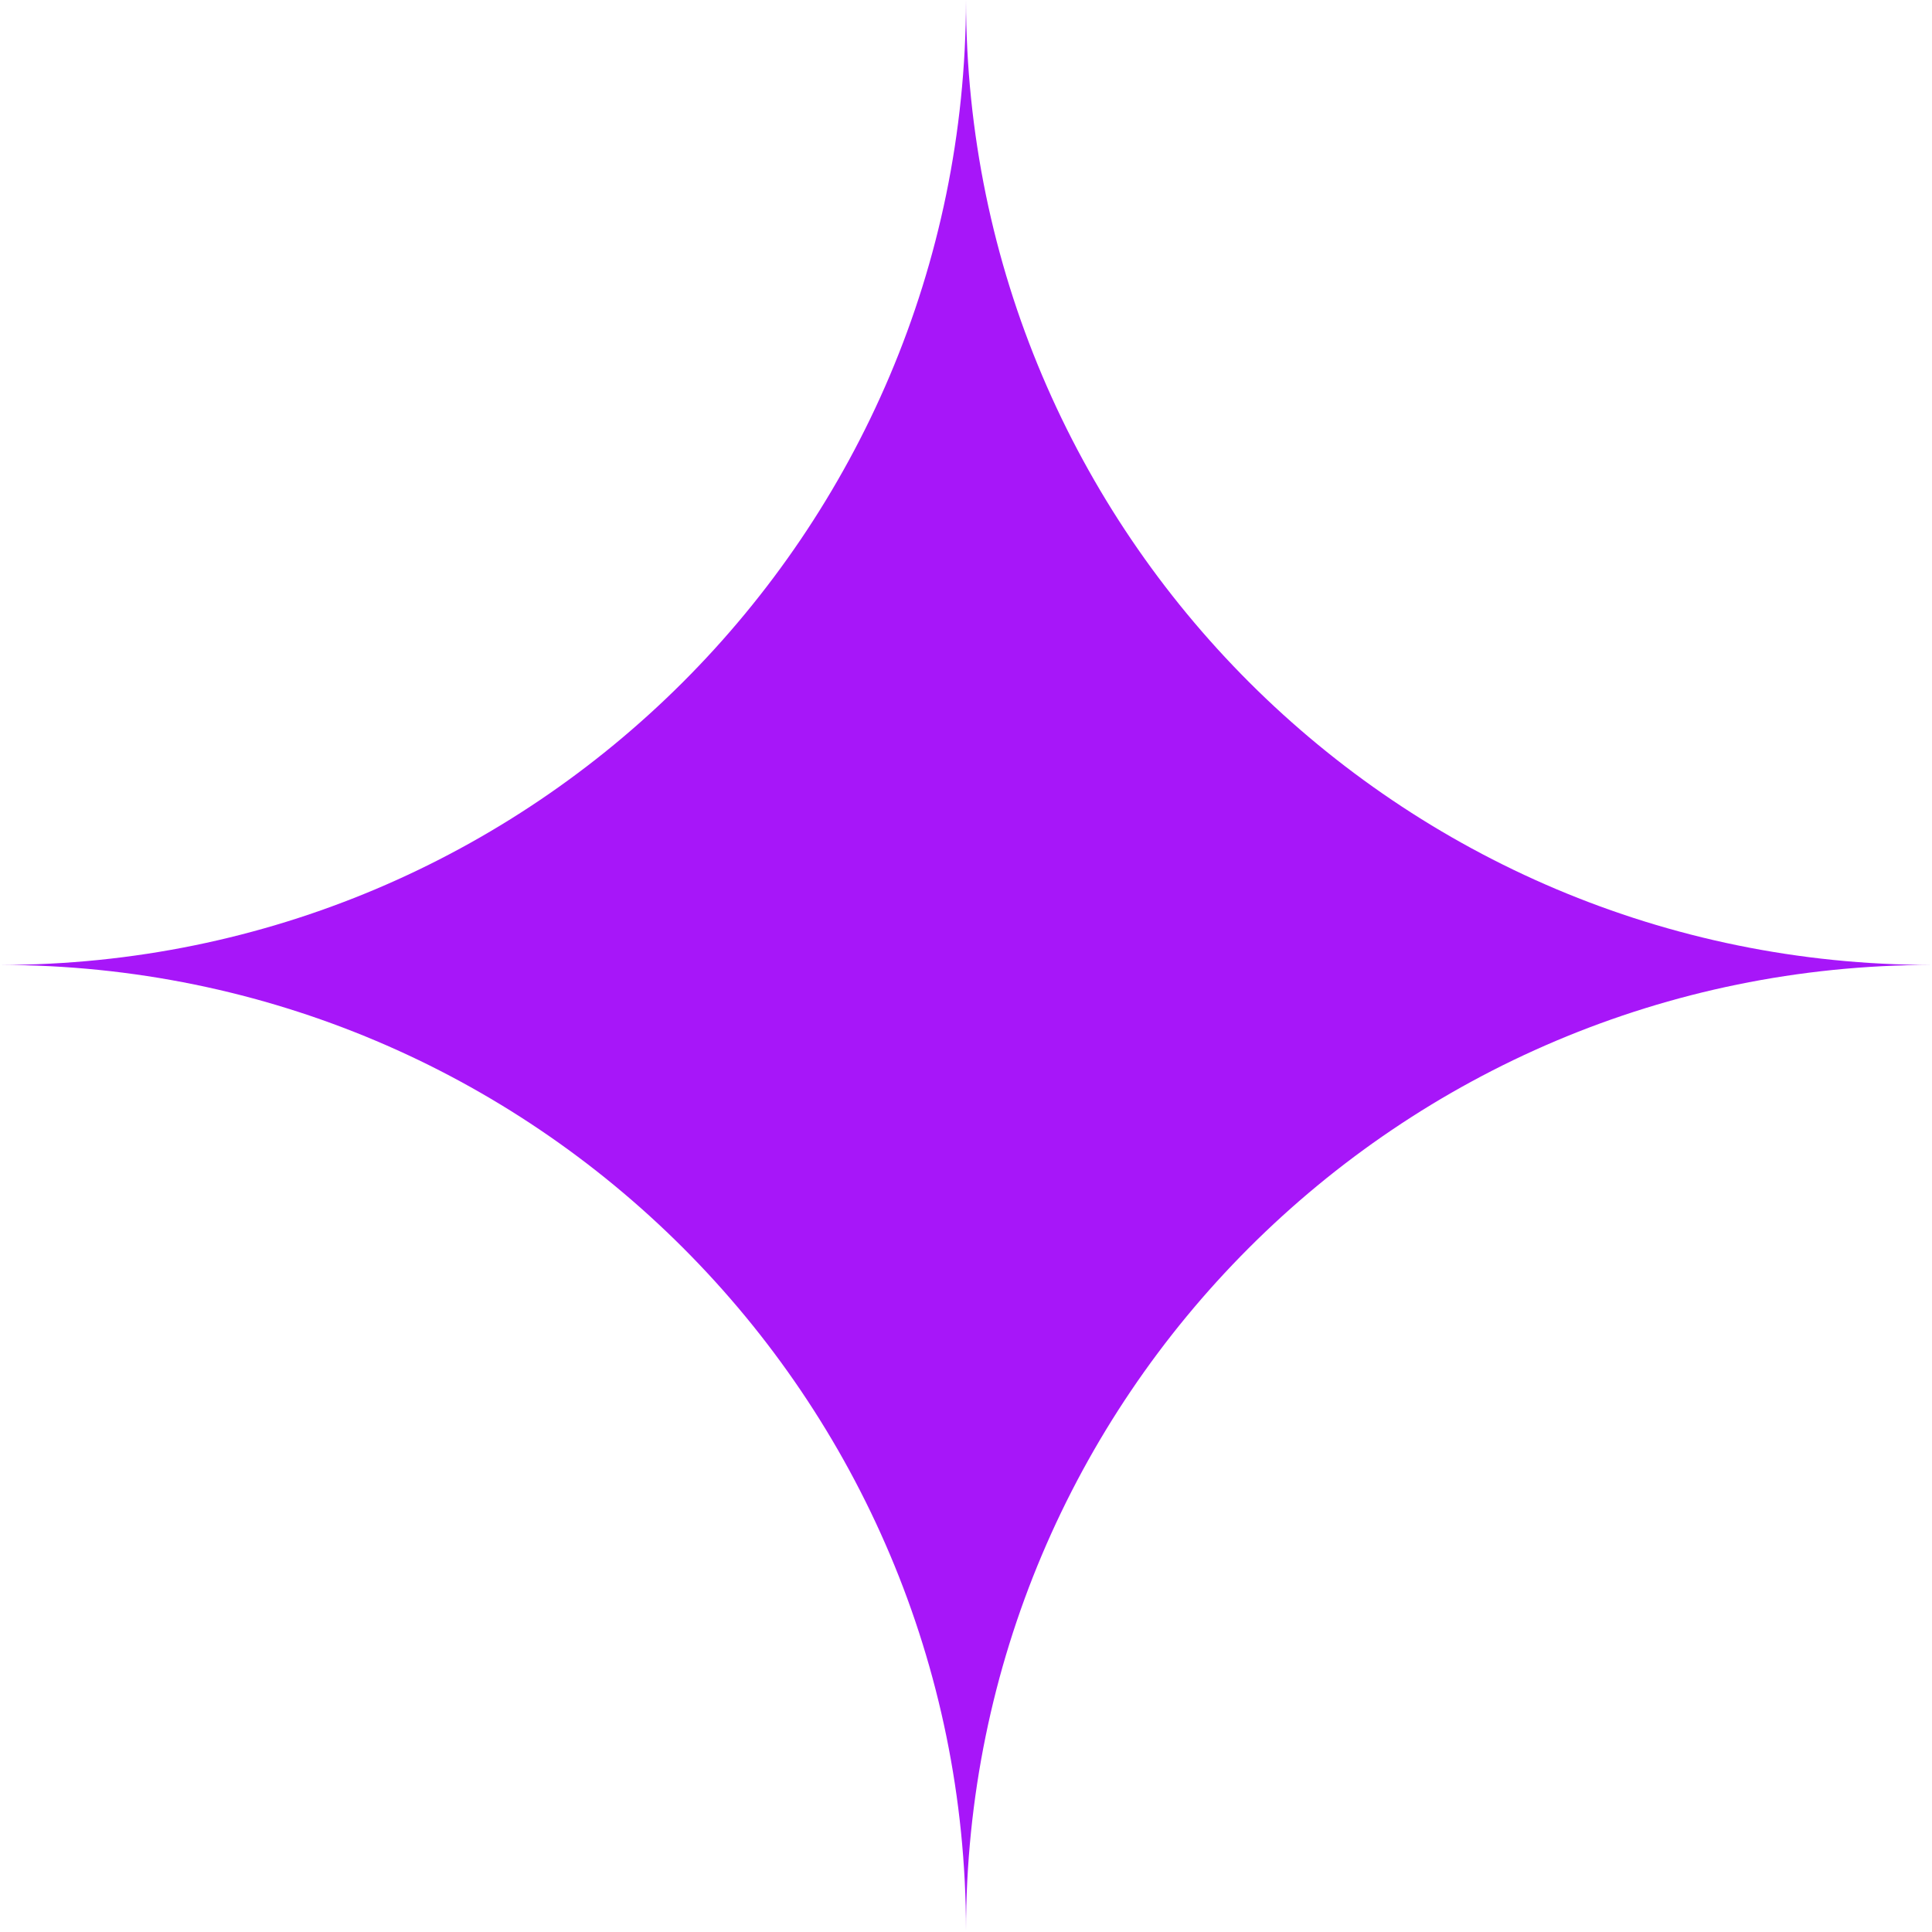
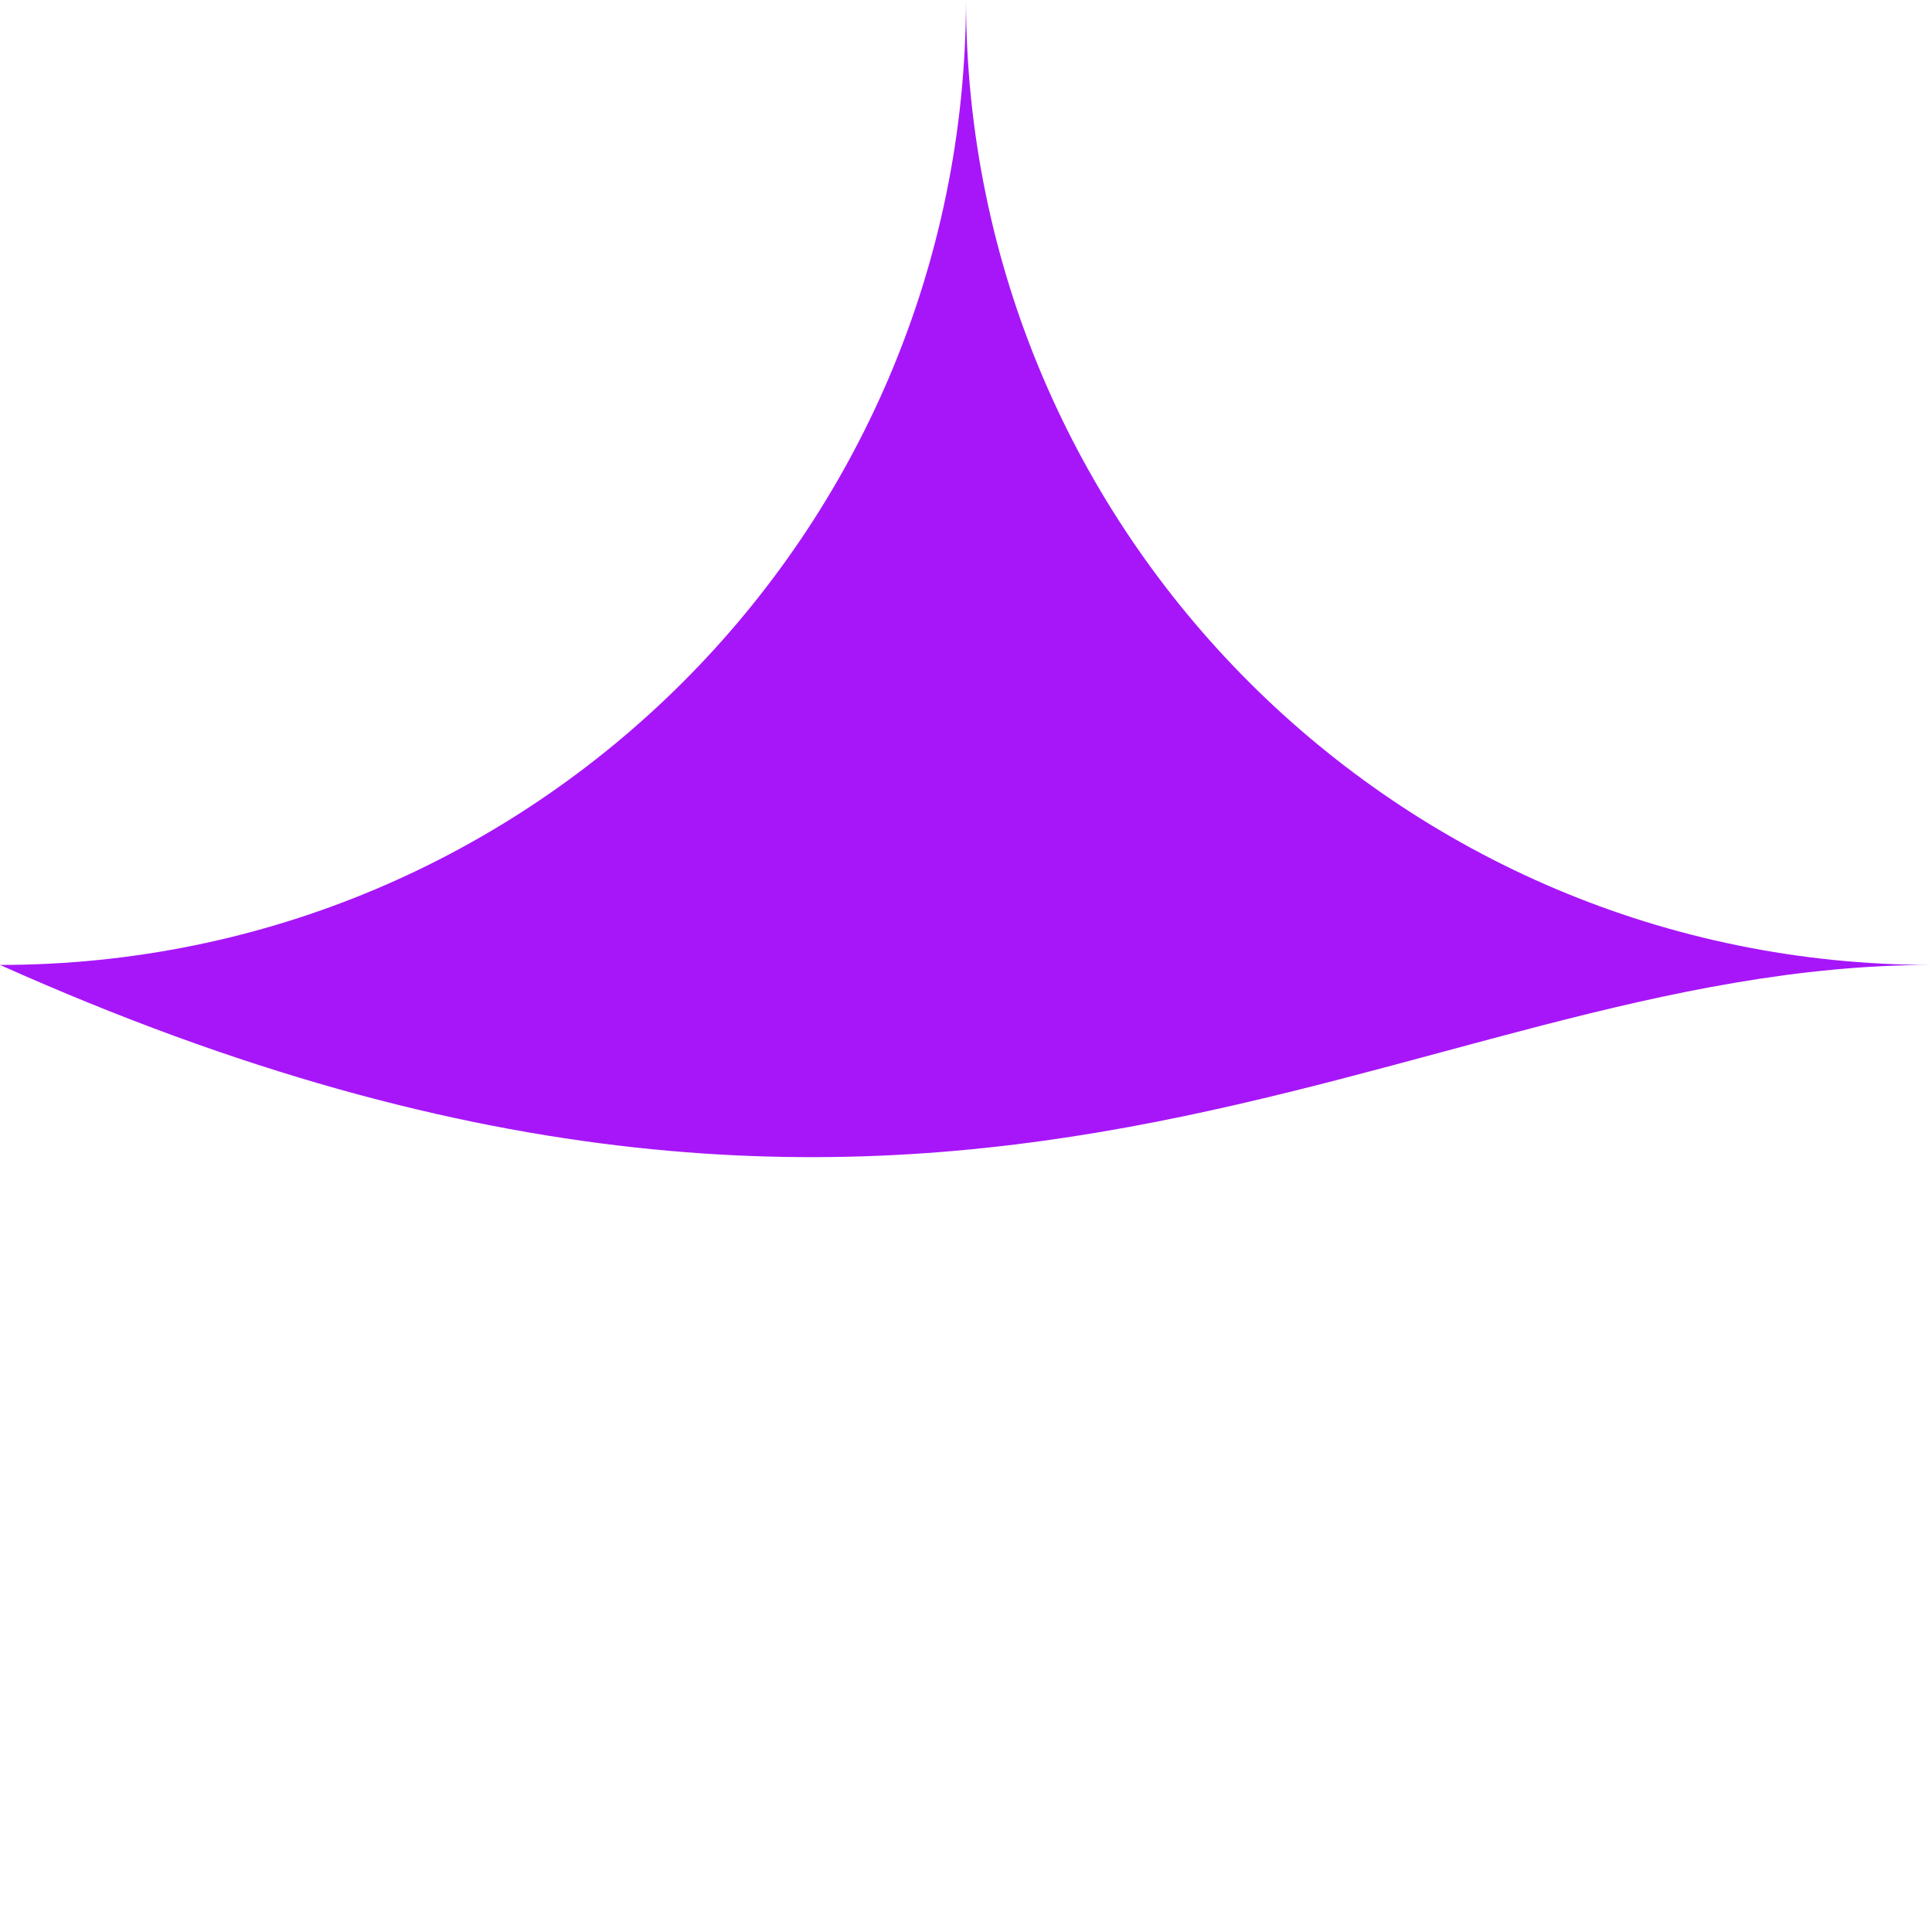
<svg xmlns="http://www.w3.org/2000/svg" width="76" height="76" viewBox="0 0 76 76" fill="none">
-   <path fill-rule="evenodd" clip-rule="evenodd" d="M76 37.958C55.027 37.958 38.023 20.967 38 -2.45073e-05C37.977 20.967 20.973 37.958 -3.05176e-05 37.958C20.987 37.958 38 54.971 38 75.958C38 54.971 55.013 37.958 76 37.958Z" fill="#A716F9" />
+   <path fill-rule="evenodd" clip-rule="evenodd" d="M76 37.958C55.027 37.958 38.023 20.967 38 -2.45073e-05C37.977 20.967 20.973 37.958 -3.05176e-05 37.958C38 54.971 55.013 37.958 76 37.958Z" fill="#A716F9" />
</svg>